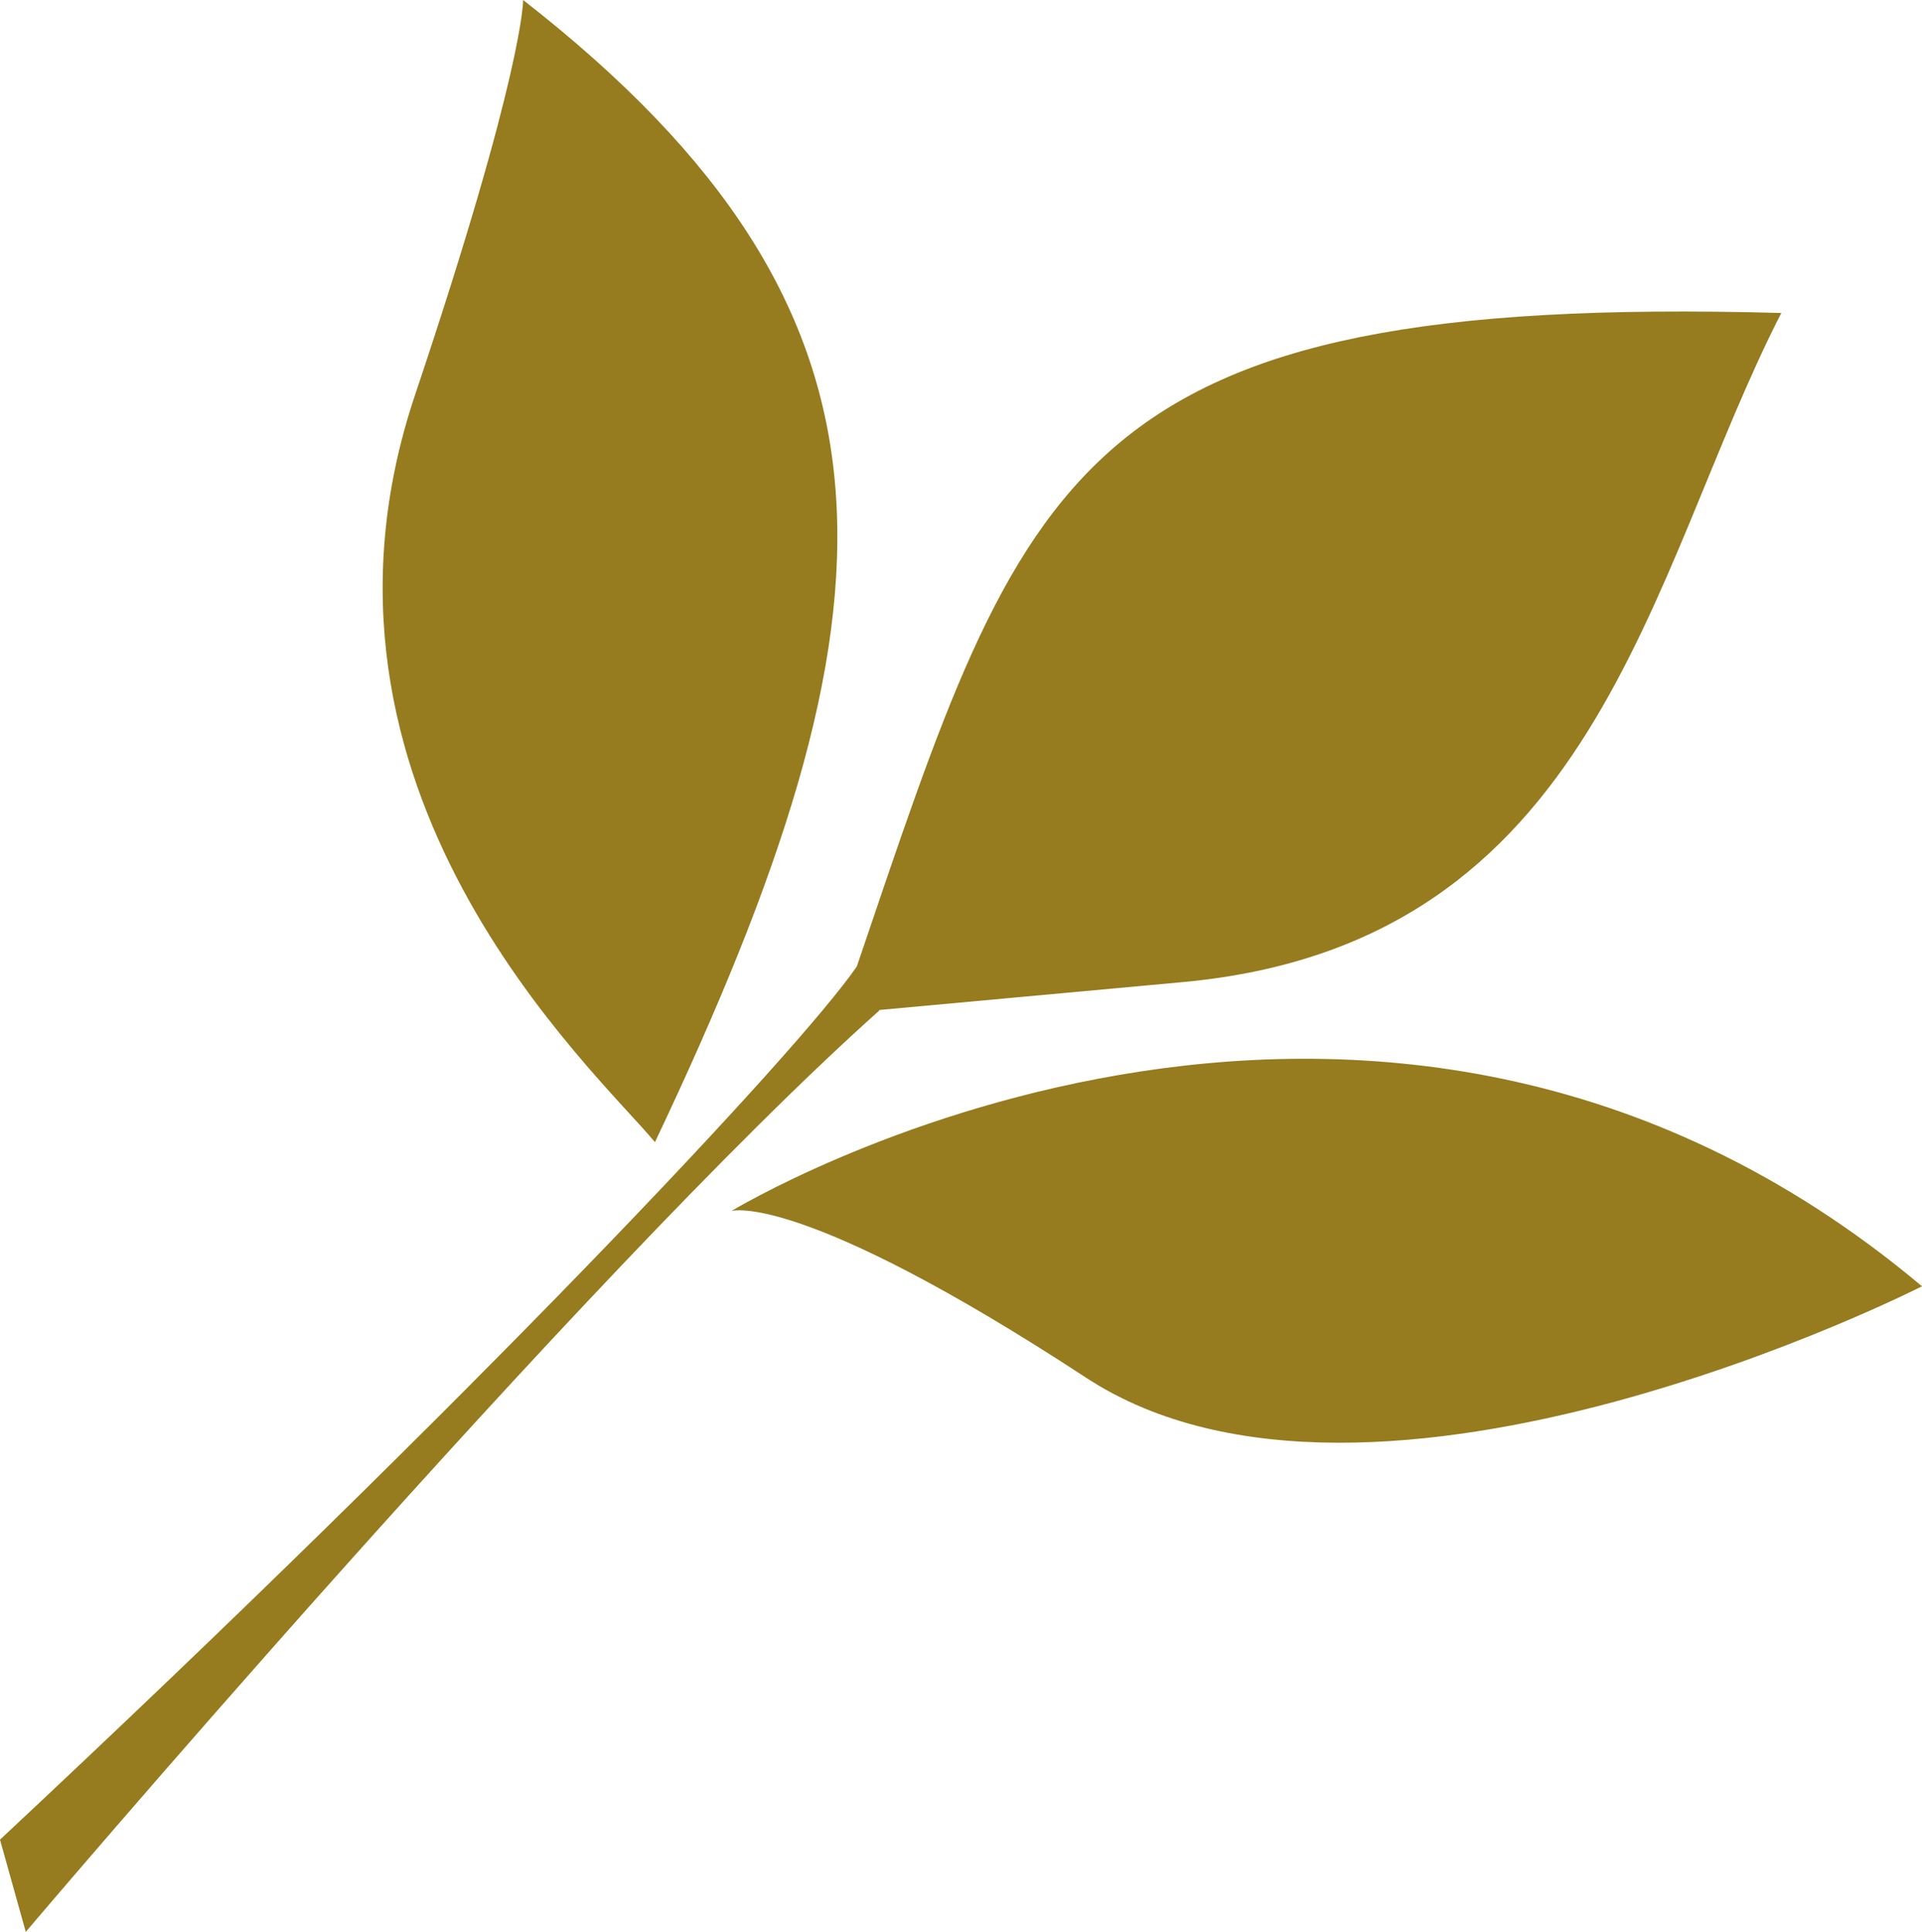
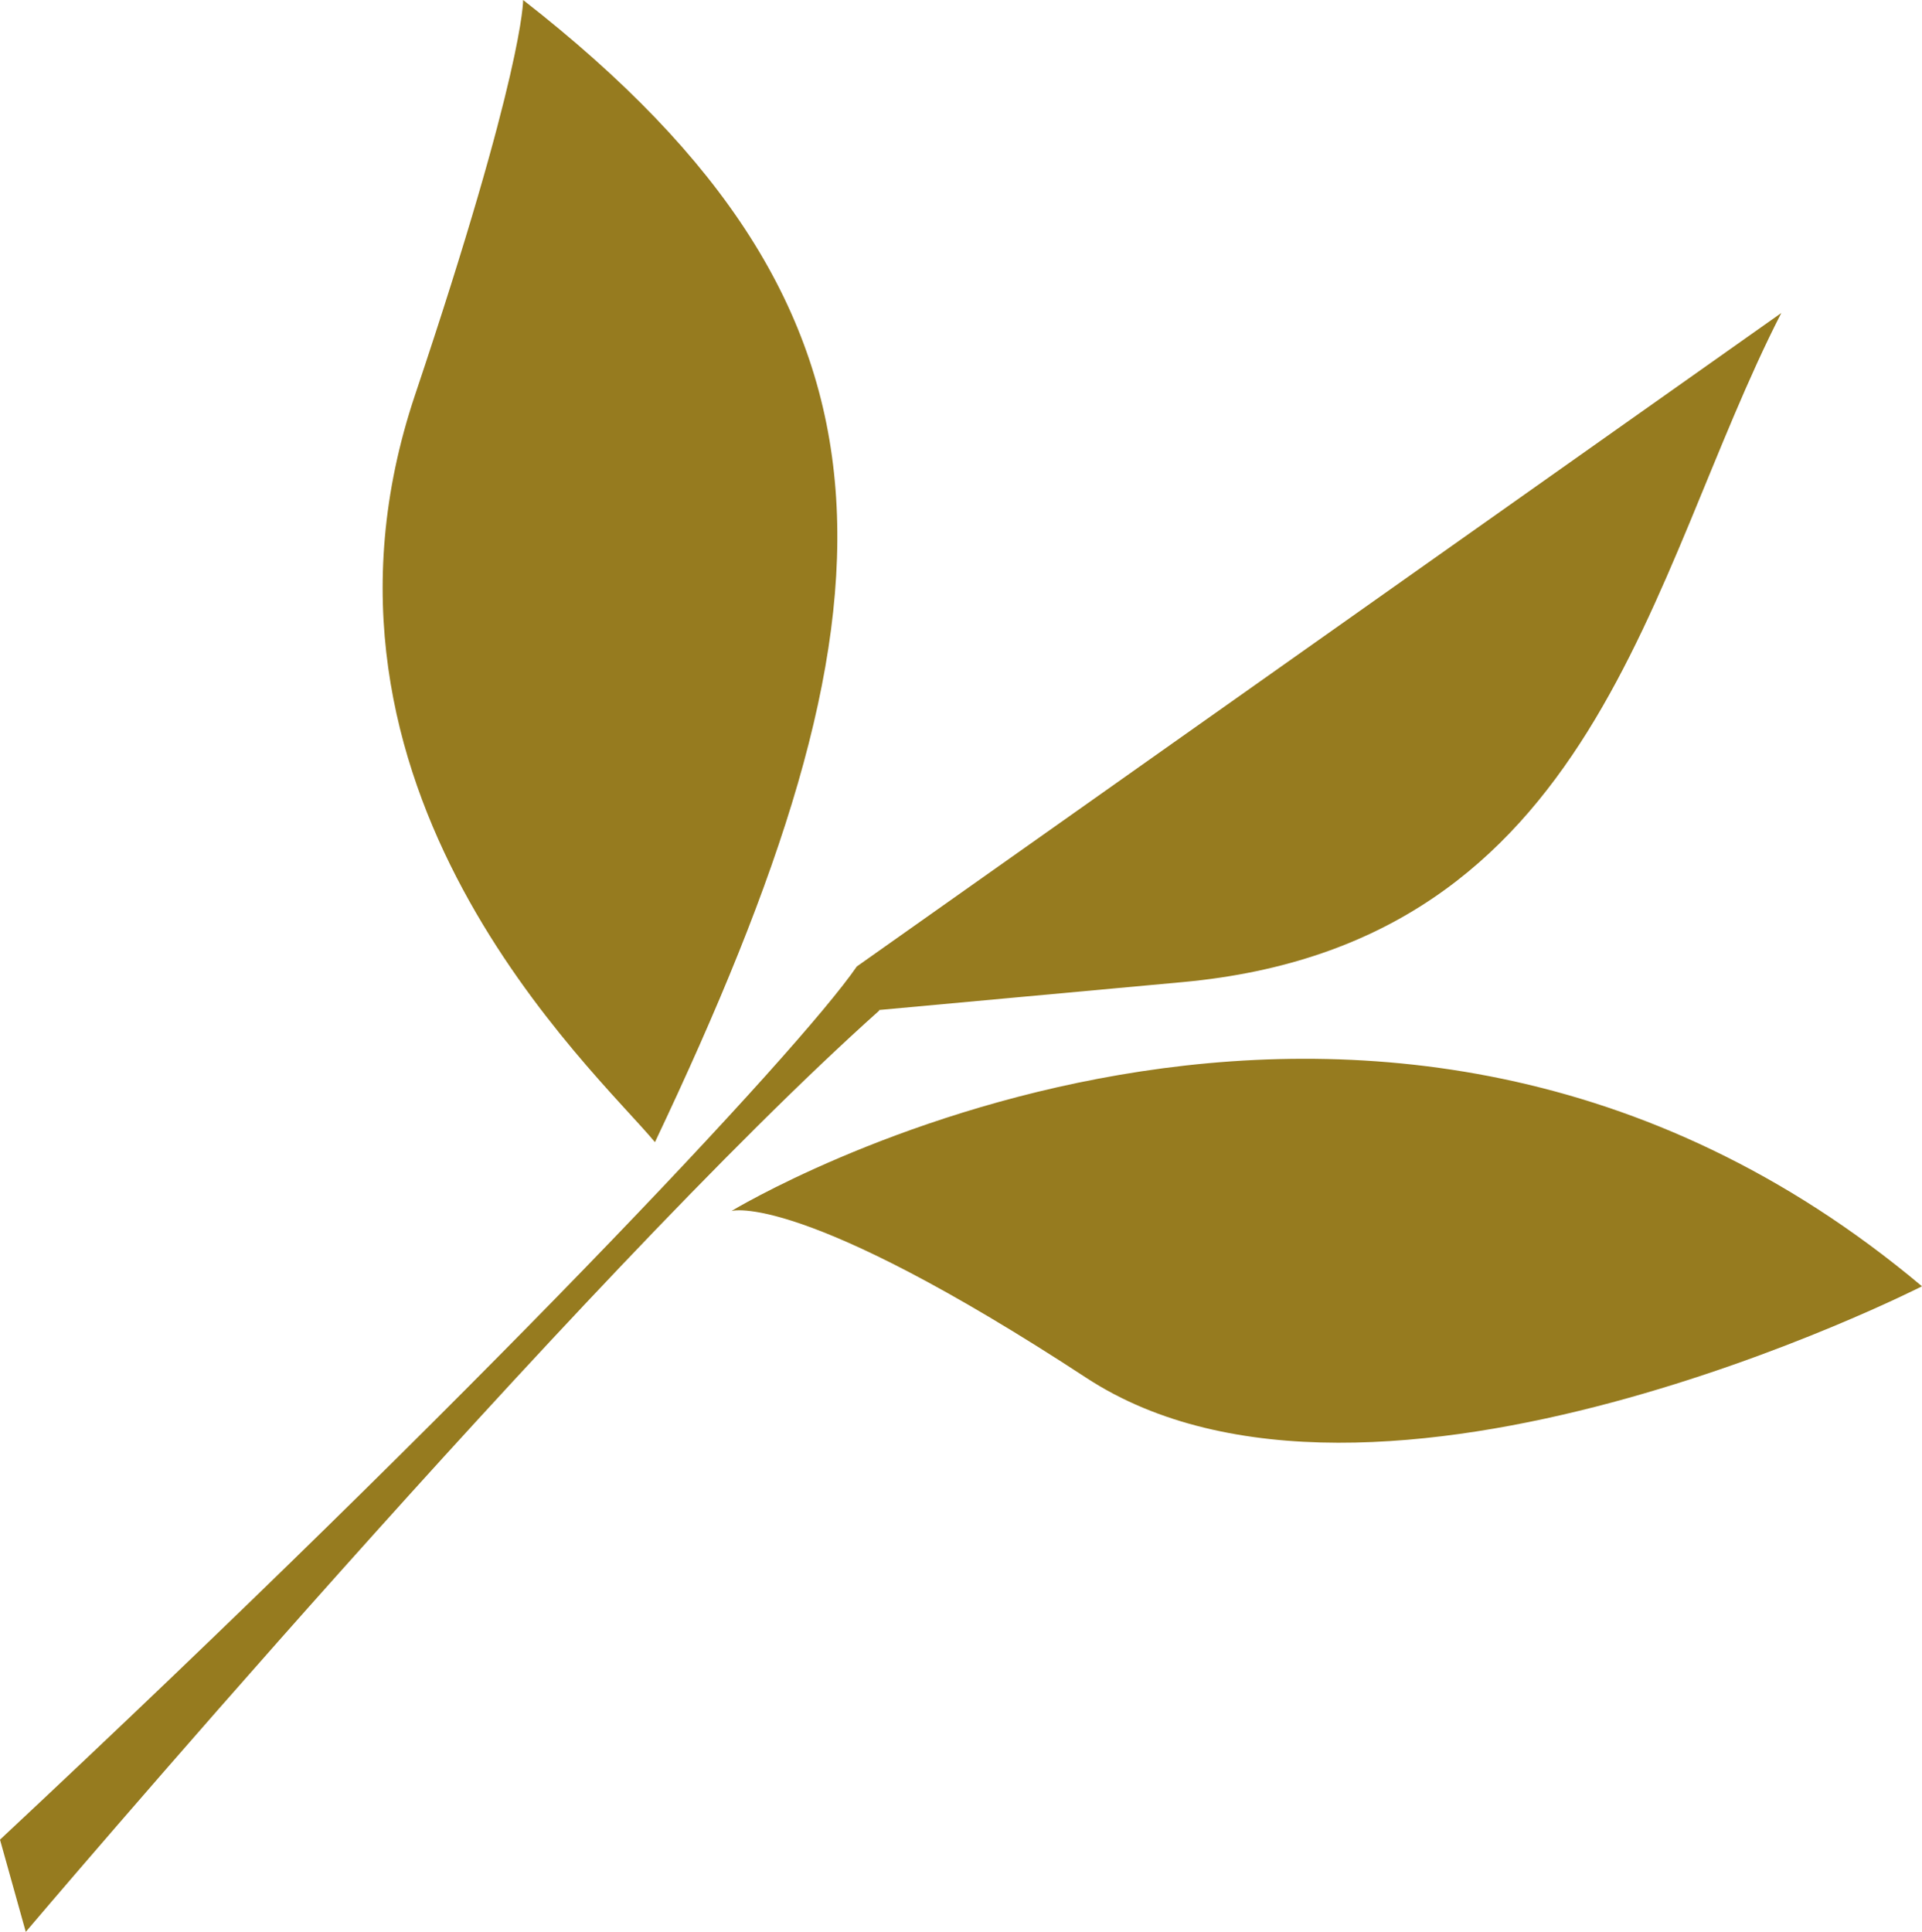
<svg xmlns="http://www.w3.org/2000/svg" version="1.1" viewBox=" 8.172 7.952 83.588 84.017">
-   <path fill="#967b1f" d=" M 30.923 7.952 c 17.592 13.723 16.728 26.5 5.733 49.673 c -2.6 -3.144 -16.193 -15.334 -10.434 -32.496 c 4.748 -14.147 4.701 -17.177 4.701 -17.177 z m 9.06 52.667 c 0 0 27.776 -16.885 51.777 3.274 c 0 0 -23.861 12.148 -36.348 3.979 c -12.484 -8.172 -15.429 -7.253 -15.429 -7.253 z m 5.452 -10.635 c -2.528 3.677 -16.5 18.565 -37.263 37.975 l 1.121 4.01 c 0 0 24.2 -28.532 37.117 -40.066 l -0.007 -0.026 c 1.787 -0.164 5.492 -0.504 13.193 -1.212 c 18.1 -1.662 20.21 -17.711 26.045 -29.101 c -30.953 -0.856 -32.874 6.839 -40.206 28.42 z" />
+   <path fill="#967b1f" d=" M 30.923 7.952 c 17.592 13.723 16.728 26.5 5.733 49.673 c -2.6 -3.144 -16.193 -15.334 -10.434 -32.496 c 4.748 -14.147 4.701 -17.177 4.701 -17.177 z m 9.06 52.667 c 0 0 27.776 -16.885 51.777 3.274 c 0 0 -23.861 12.148 -36.348 3.979 c -12.484 -8.172 -15.429 -7.253 -15.429 -7.253 z m 5.452 -10.635 c -2.528 3.677 -16.5 18.565 -37.263 37.975 l 1.121 4.01 c 0 0 24.2 -28.532 37.117 -40.066 l -0.007 -0.026 c 1.787 -0.164 5.492 -0.504 13.193 -1.212 c 18.1 -1.662 20.21 -17.711 26.045 -29.101 z" />
</svg>